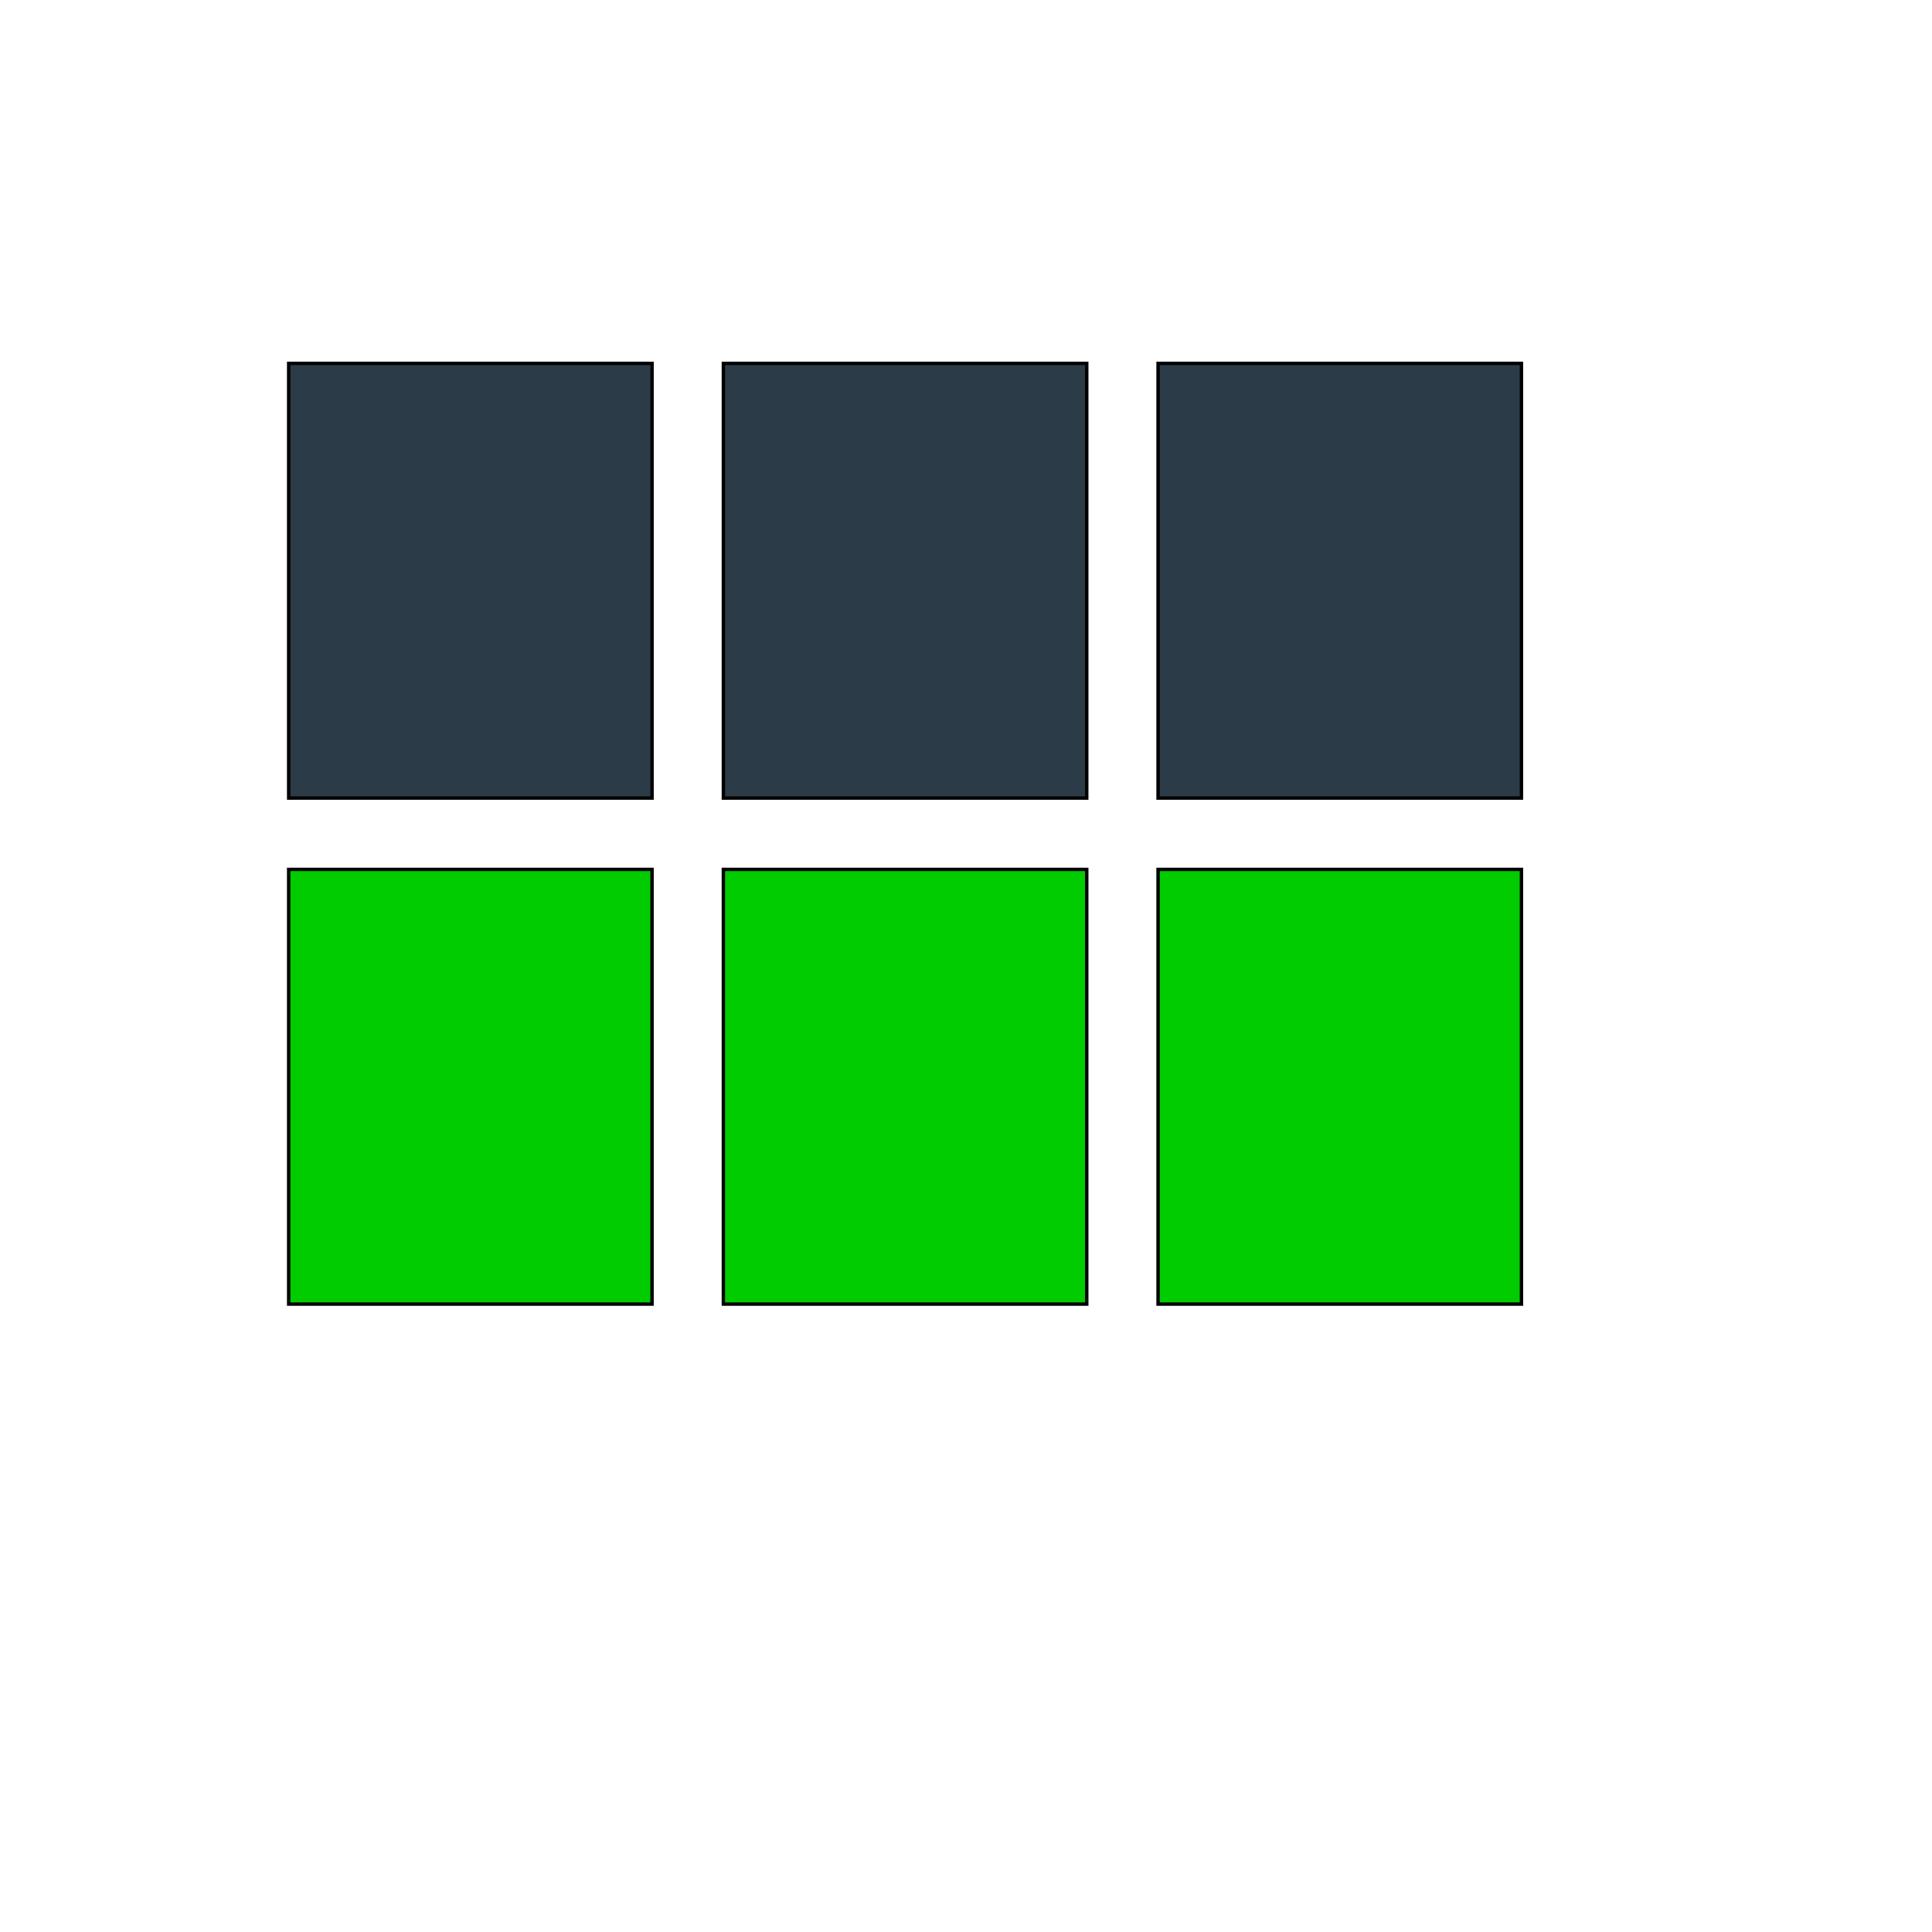
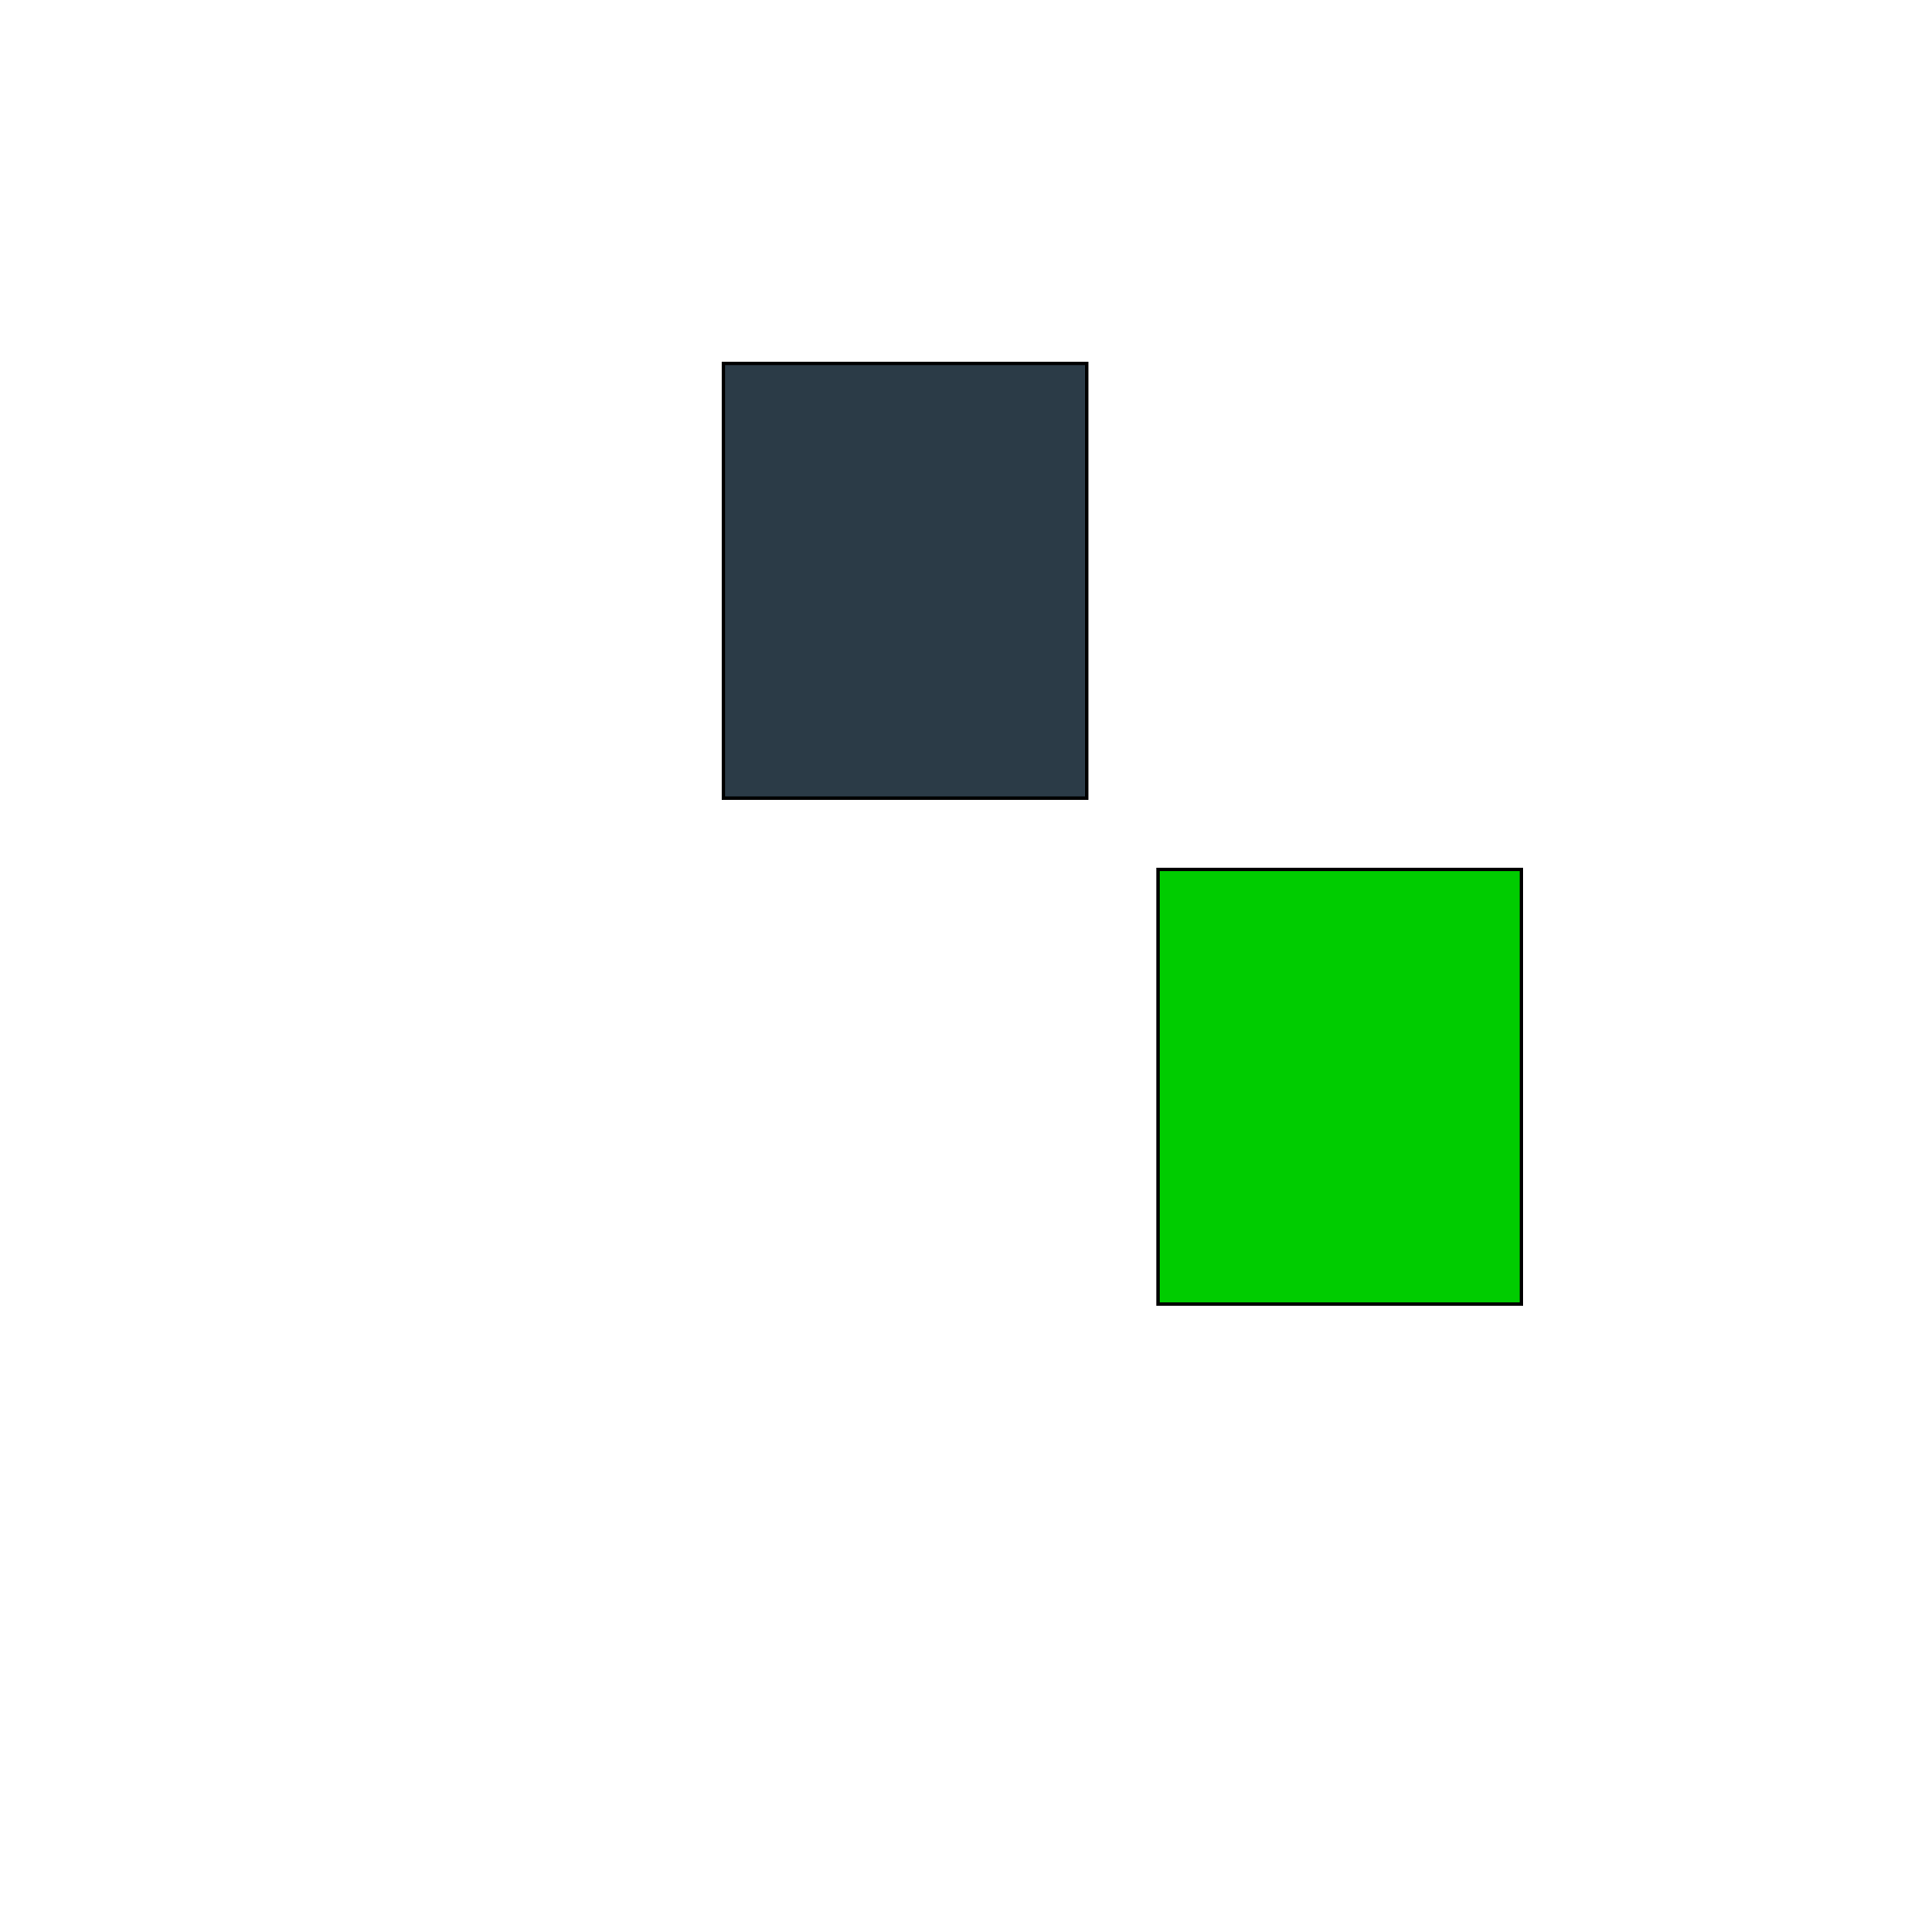
<svg xmlns="http://www.w3.org/2000/svg" id="th_wav_view-module" width="100%" height="100%" version="1.1" preserveAspectRatio="xMidYMin slice" data-uid="wav_view-module" data-keyword="wav_view-module" viewBox="0 0 512 512" transform="matrix(0.9,0,0,0.9,0,0)" data-colors="[&quot;#2f2f2f&quot;,&quot;#2f2f2f&quot;,&quot;#bdcf46&quot;,&quot;#ed6c30&quot;,&quot;#83bf4f&quot;,&quot;#ffdf99&quot;,&quot;#3b933f&quot;]">
-   <path id="th_wav_view-module_0" d="M85 235L192 235L192 107L85 107Z " fill-rule="evenodd" fill="#2b3b47" stroke-width="1" stroke="#000000" />
-   <path id="th_wav_view-module_1" d="M85 384L192 384L192 256L85 256Z " fill-rule="evenodd" fill="#00cc00" stroke-width="1" stroke="#000000" />
  <path id="th_wav_view-module_4" d="M213 235L320 235L320 107L213 107Z " fill-rule="evenodd" fill="#2b3b47" stroke-width="1" stroke="#000000" />
-   <path id="th_wav_view-module_5" d="M341 107L341 235L448 235L448 107Z " fill-rule="evenodd" fill="#2b3b47" stroke-width="1" stroke="#000000" />
-   <path id="th_wav_view-module_2" d="M213 384L320 384L320 256L213 256Z " fill-rule="evenodd" fill="#00cc00" stroke-width="1" stroke="#000000" />
  <path id="th_wav_view-module_3" d="M341 384L448 384L448 256L341 256Z " fill-rule="evenodd" fill="#00cc00" stroke-width="1" stroke="#000000" />
  <defs id="SvgjsDefs20773" fill="#3b933f" />
</svg>